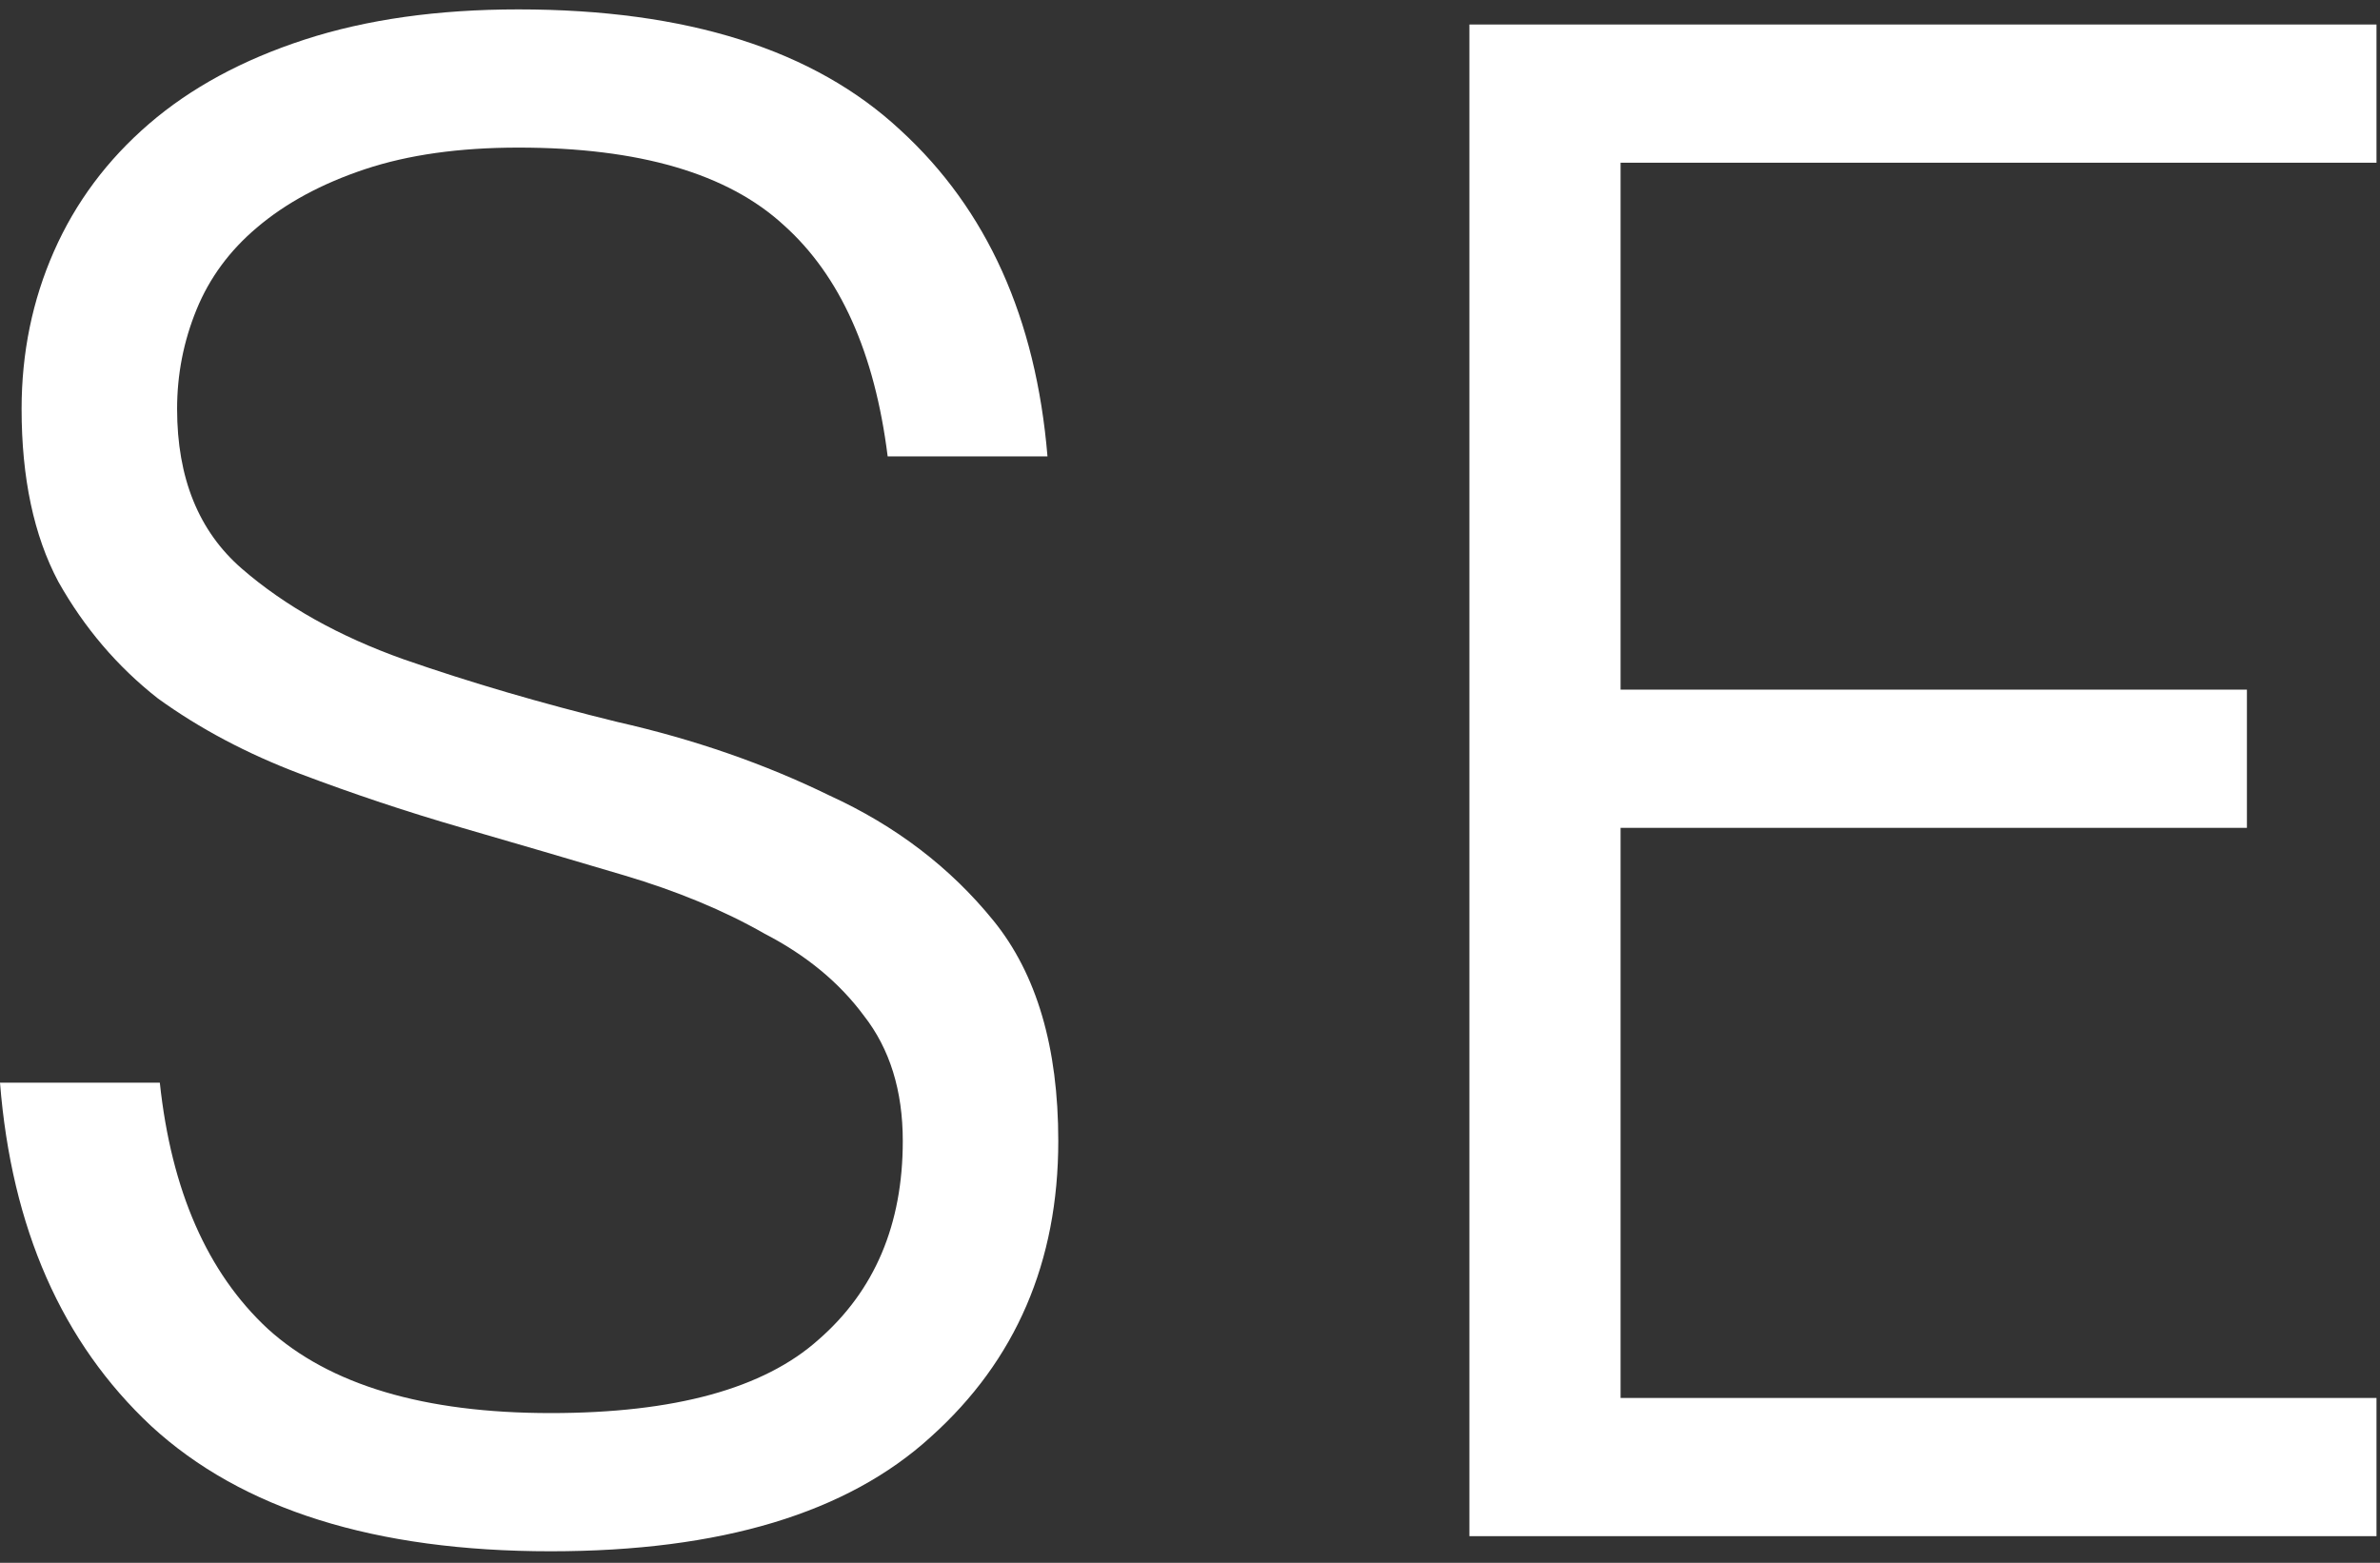
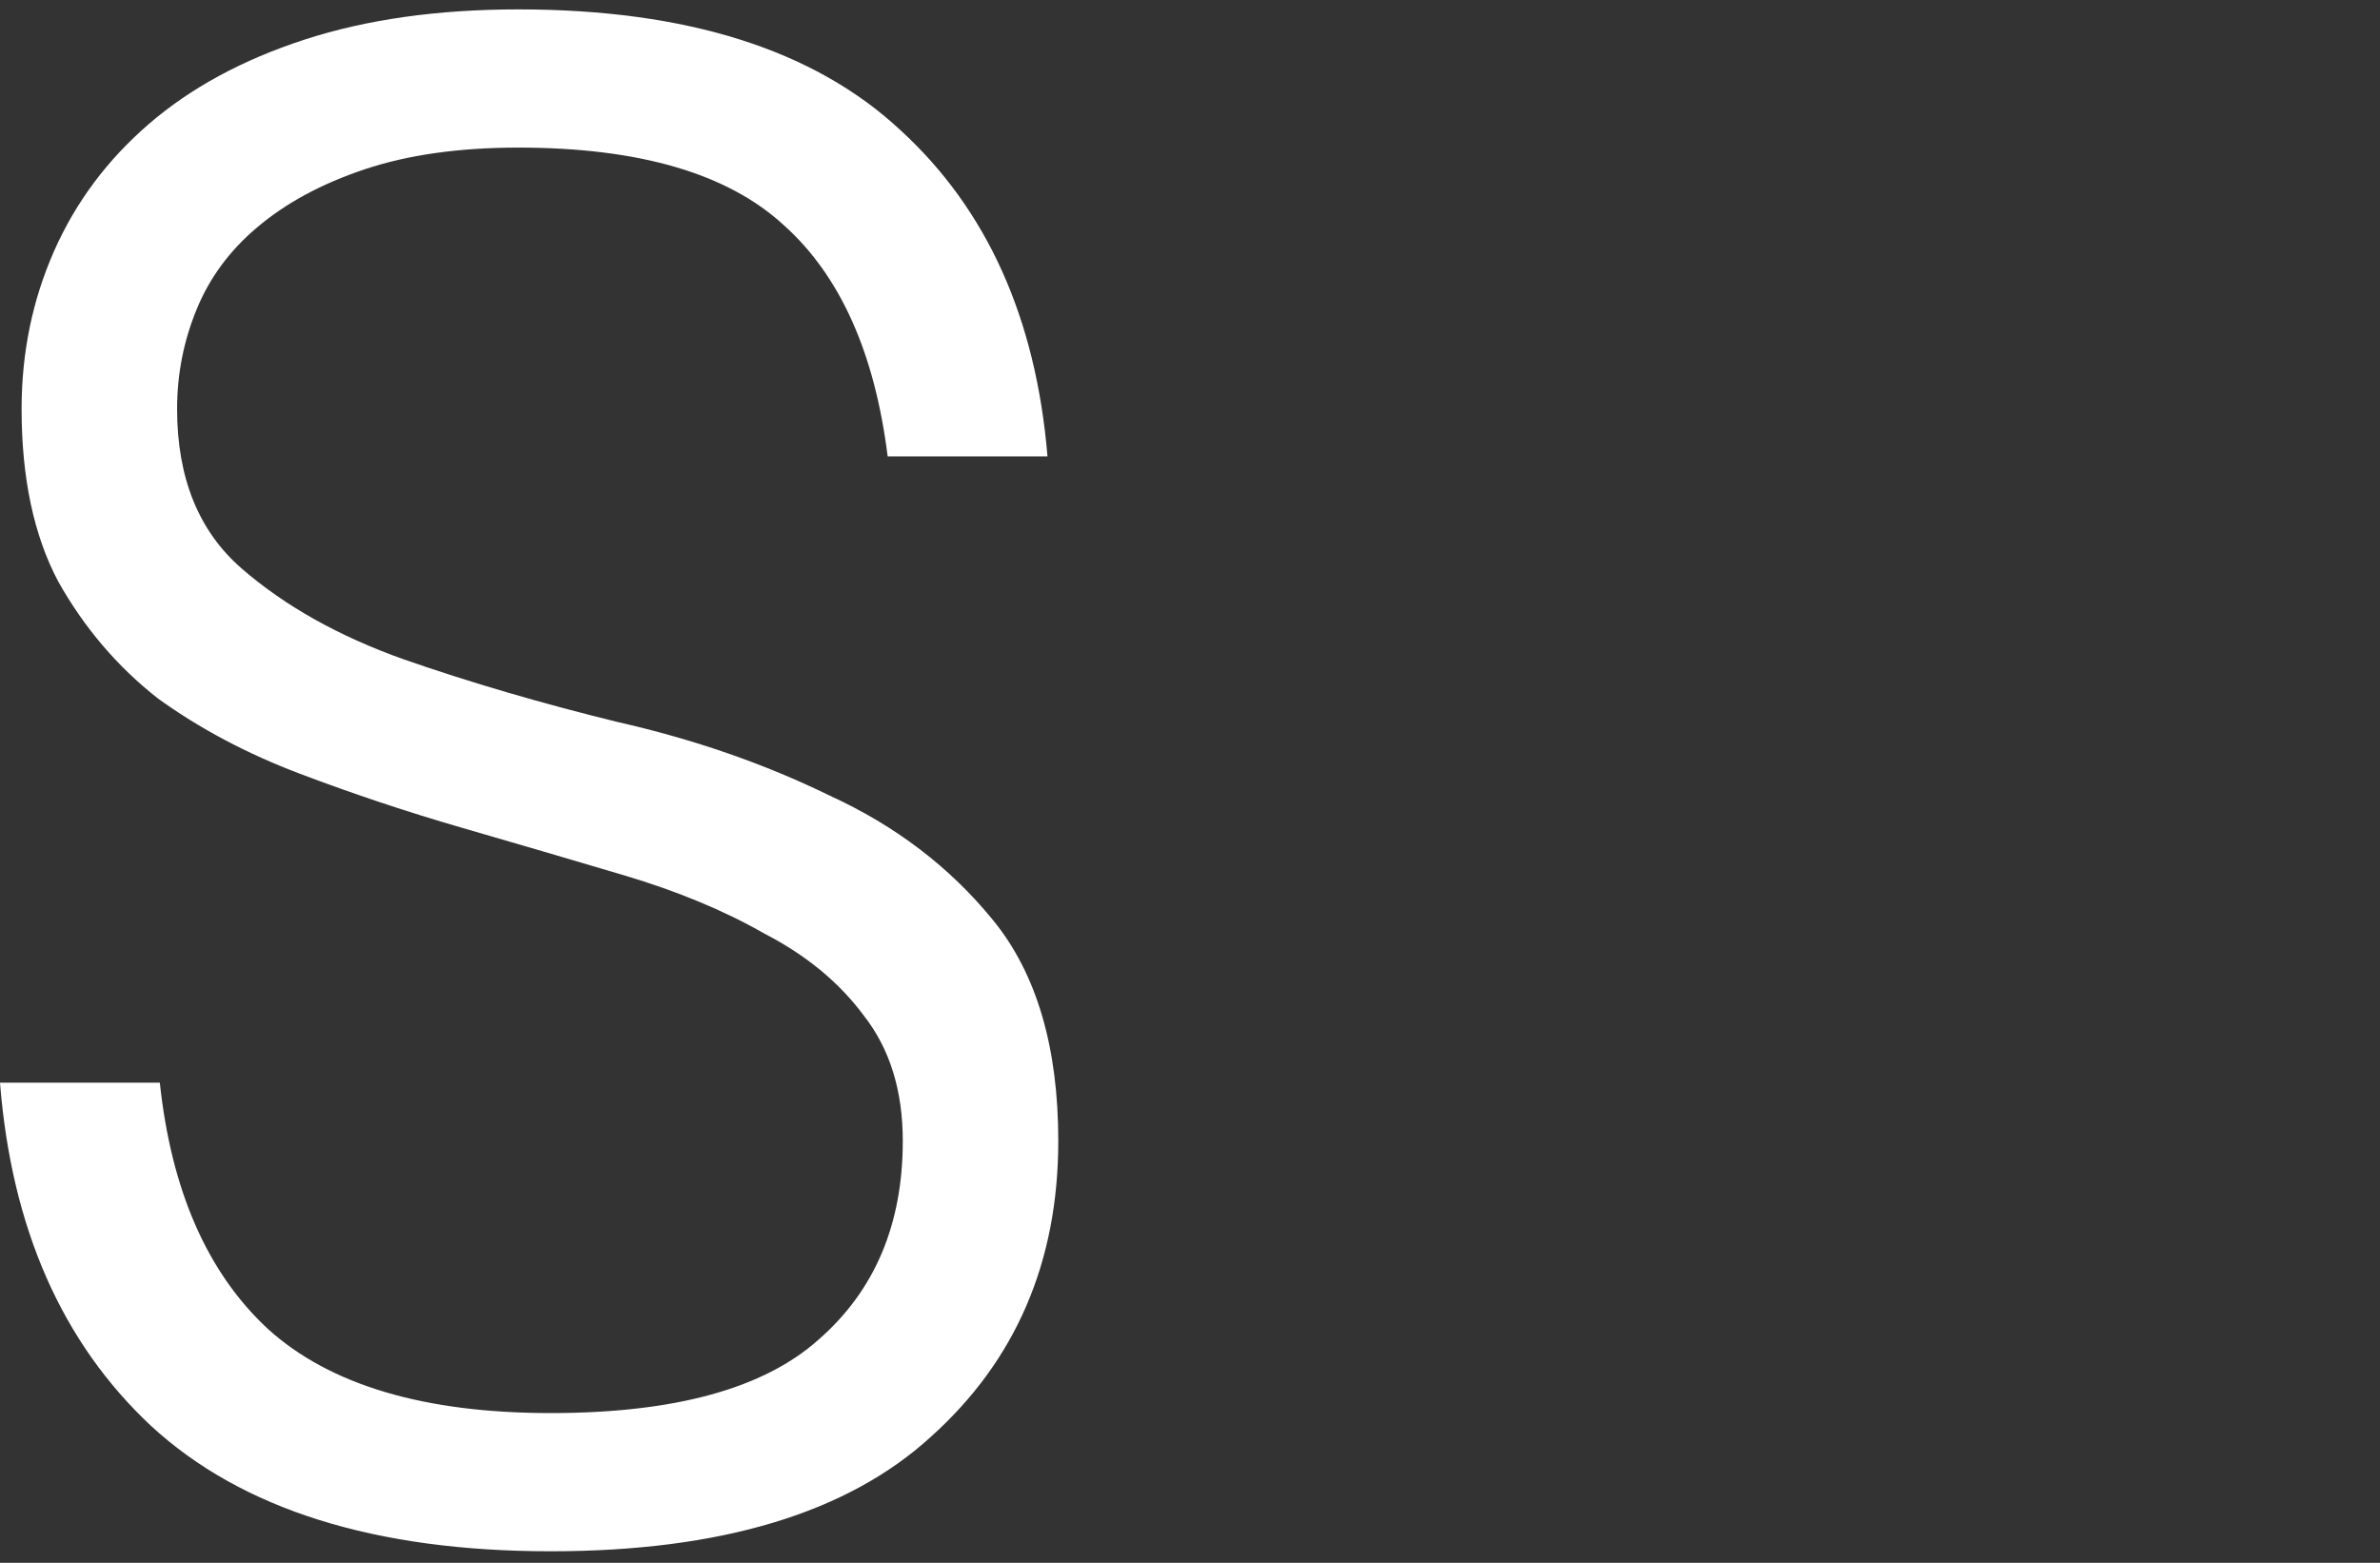
<svg xmlns="http://www.w3.org/2000/svg" width="134" height="88" viewBox="0 0 134 88" fill="none">
  <rect x="0" y="0" width="134" height="88" fill="#333333" stroke="none" />
  <path d="M31.008 87.351C21.118 87.351 13.619 85 8.512 80.298C3.486 75.597 0.649 69.152 0 60.964H8.998C9.647 67.044 11.674 71.665 15.078 74.826C18.564 77.988 23.874 79.569 31.008 79.569C37.98 79.569 43.006 78.191 46.086 75.434C49.248 72.678 50.829 68.949 50.829 64.247C50.829 61.41 50.099 59.059 48.64 57.194C47.262 55.33 45.397 53.79 43.046 52.574C40.776 51.276 38.142 50.182 35.142 49.29C32.143 48.399 29.103 47.507 26.022 46.615C22.942 45.724 19.902 44.71 16.902 43.575C13.903 42.44 11.228 41.022 8.877 39.319C6.607 37.536 4.742 35.347 3.283 32.753C1.905 30.159 1.216 26.916 1.216 23.025C1.216 19.863 1.824 16.904 3.04 14.148C4.256 11.392 6.039 9 8.39 6.974C10.741 4.947 13.66 3.366 17.146 2.231C20.631 1.096 24.644 0.529 29.184 0.529C38.669 0.529 45.843 2.799 50.707 7.338C55.571 11.797 58.328 17.918 58.976 25.7H49.978C49.248 19.863 47.302 15.526 44.141 12.689C40.979 9.77 35.994 8.311 29.184 8.311C25.86 8.311 22.982 8.717 20.55 9.527C18.118 10.338 16.092 11.432 14.47 12.81C12.93 14.107 11.795 15.648 11.066 17.431C10.336 19.215 9.971 21.079 9.971 23.025C9.971 26.916 11.187 29.916 13.619 32.023C16.051 34.131 19.091 35.833 22.739 37.13C26.468 38.428 30.481 39.603 34.778 40.657C39.074 41.63 43.046 43.008 46.694 44.791C50.423 46.494 53.504 48.844 55.936 51.844C58.368 54.843 59.584 58.978 59.584 64.247C59.584 71.057 57.193 76.61 52.41 80.906C47.708 85.203 40.574 87.351 31.008 87.351Z" fill="white" />
-   <path d="M82.731 1.38H133.803V9.162H91.243V38.833H126.507V46.615H91.243V78.718H133.803V86.5H82.731V1.38Z" fill="white" />
</svg>